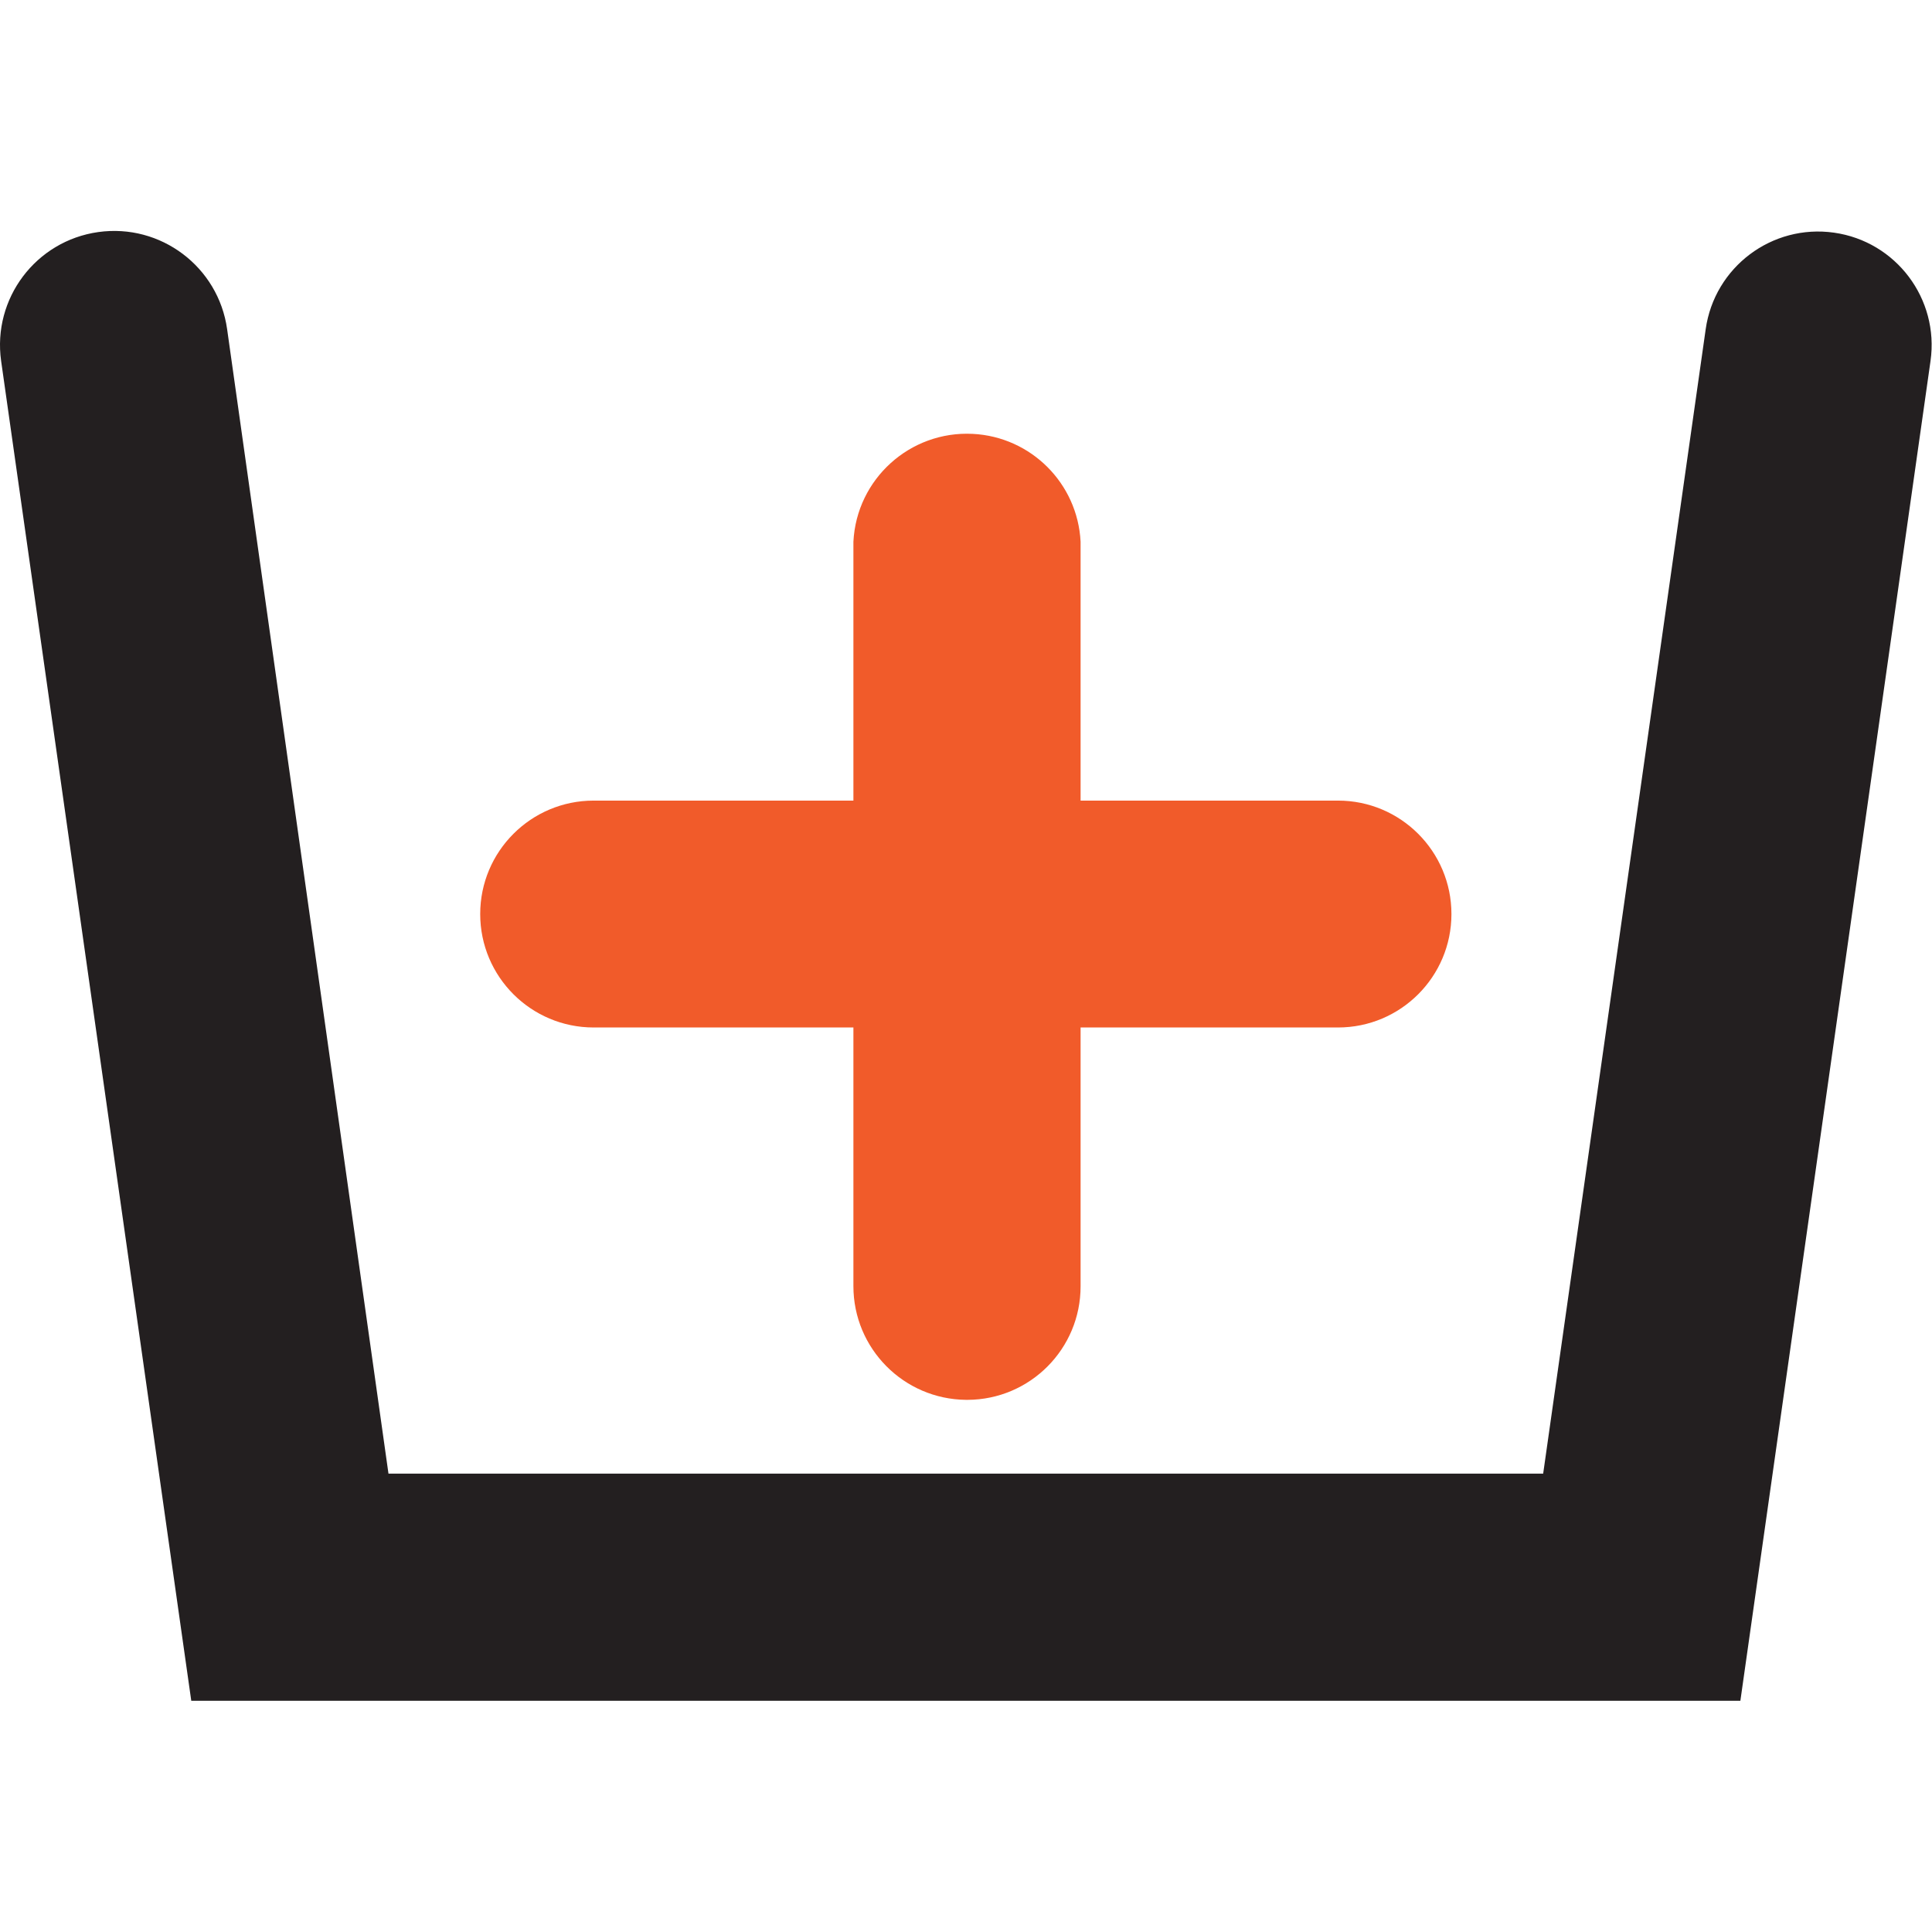
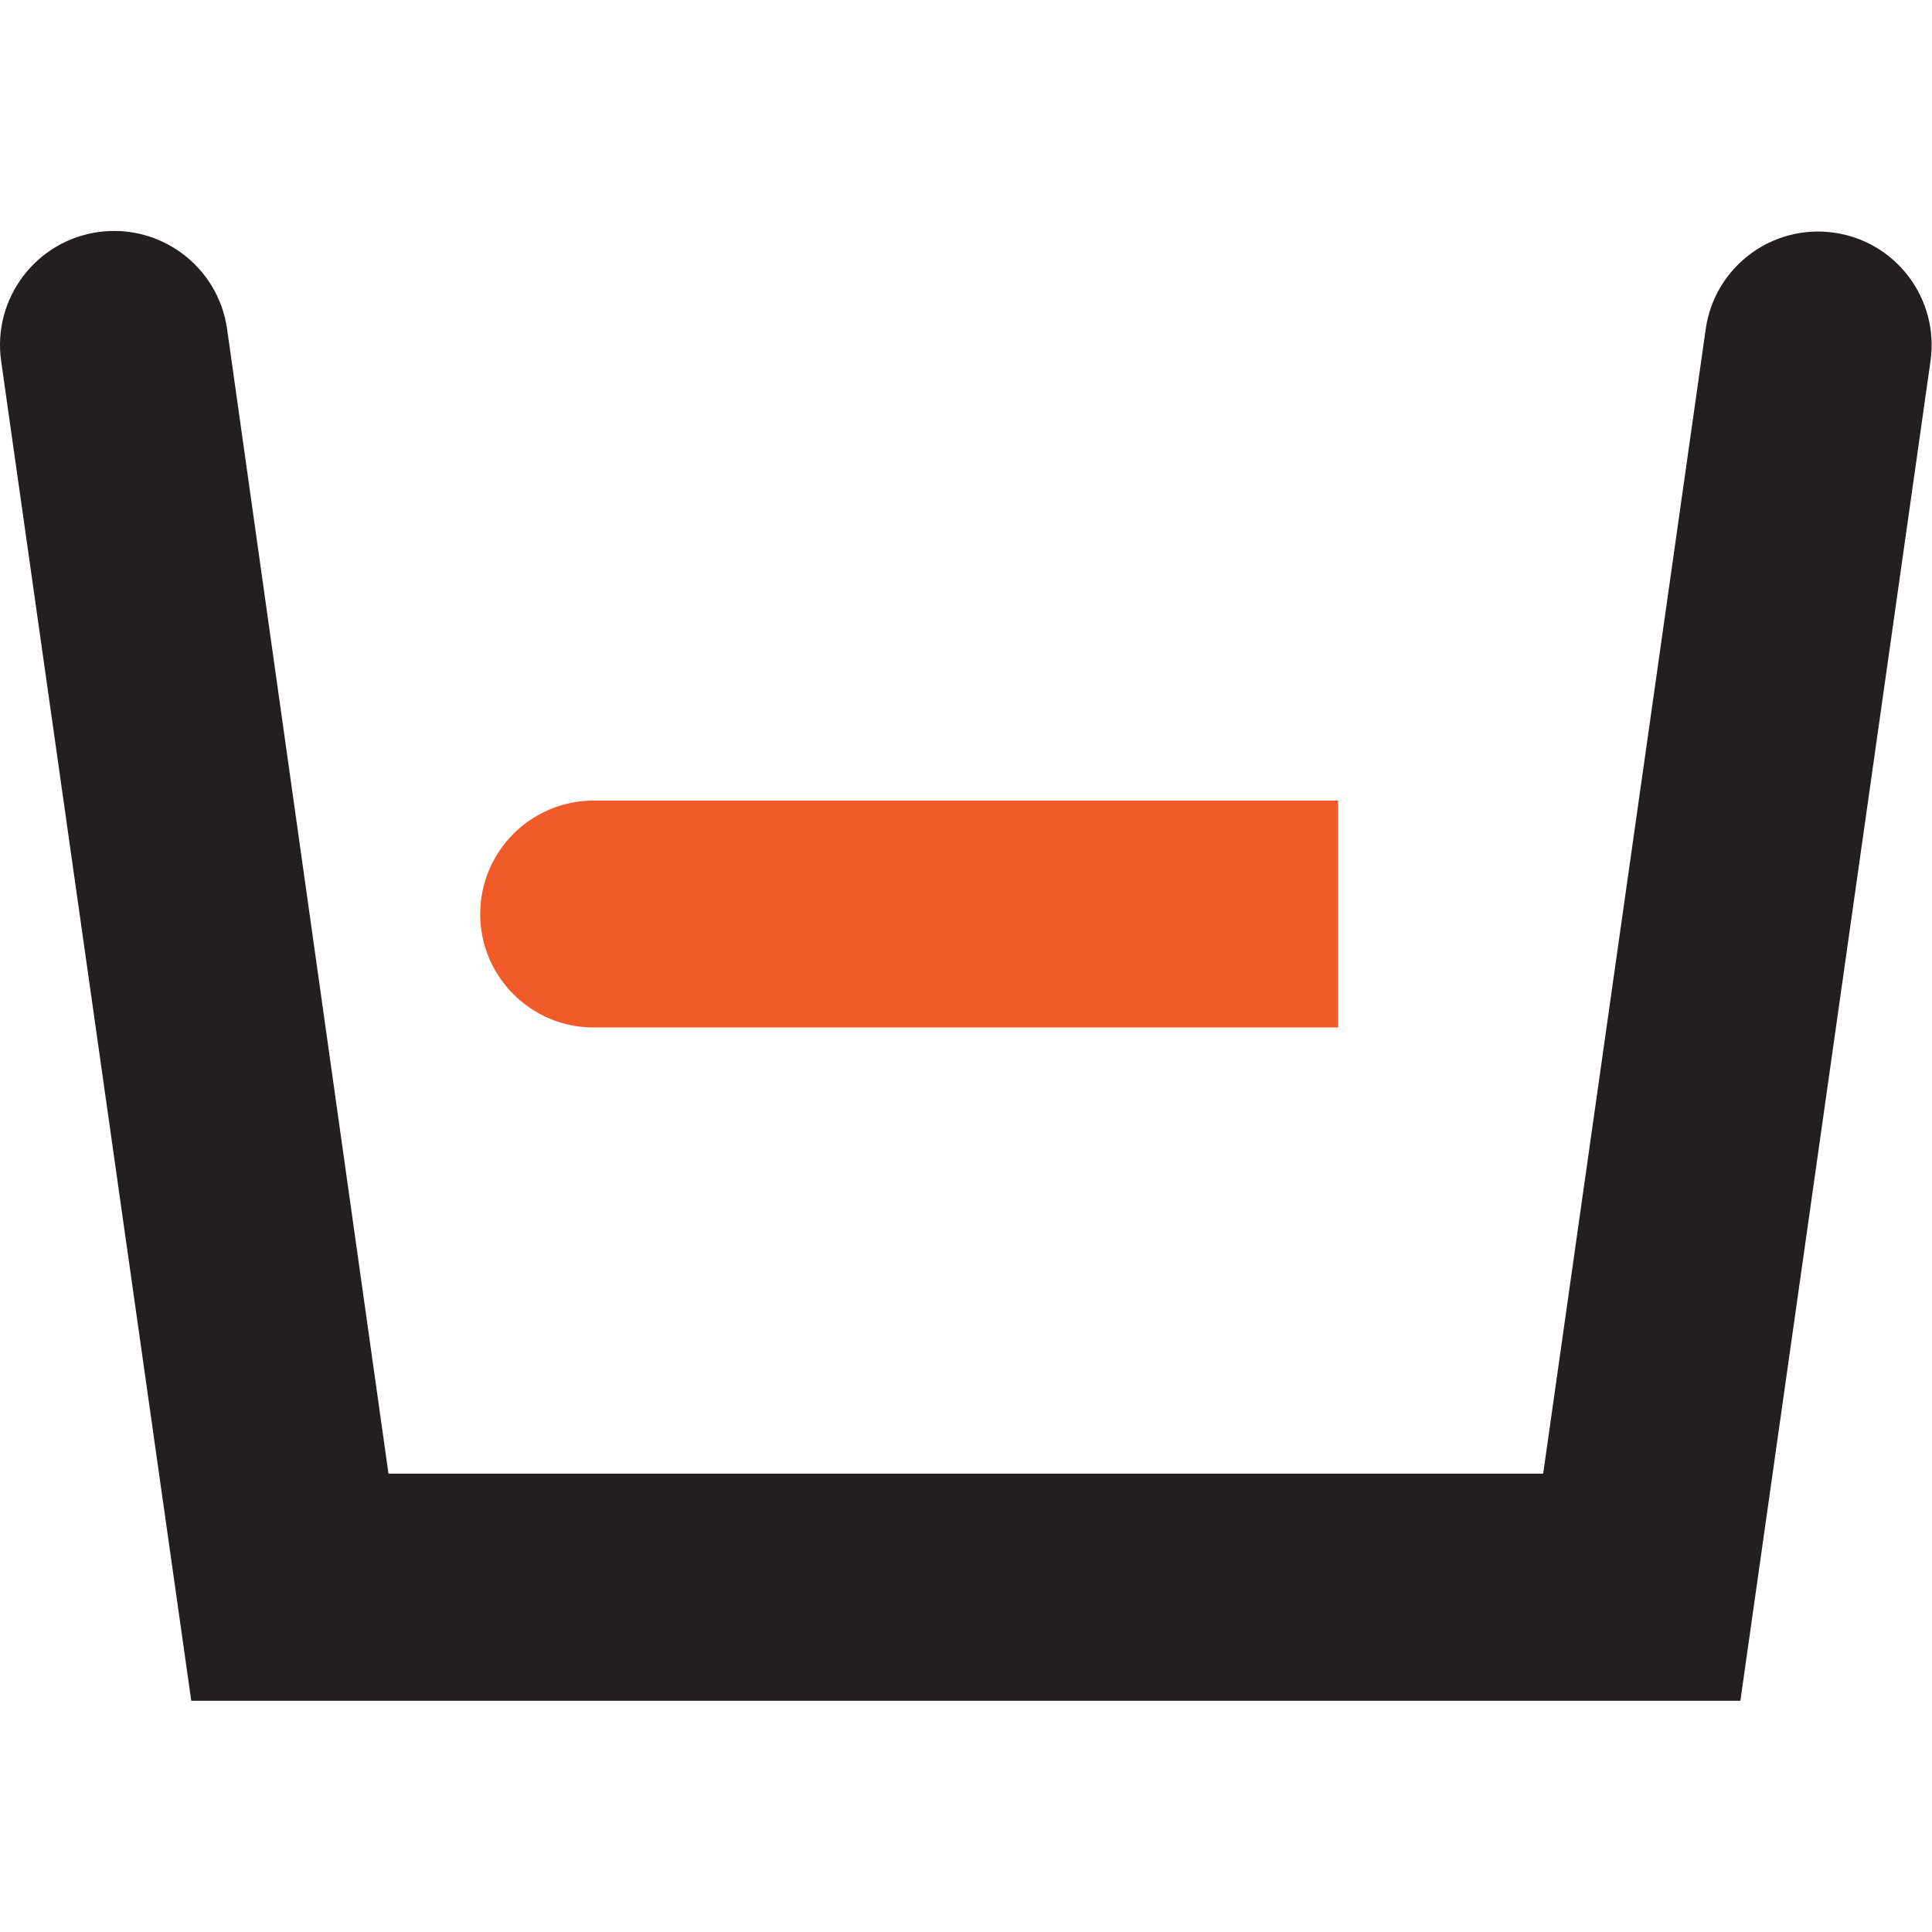
<svg xmlns="http://www.w3.org/2000/svg" version="1.1" width="1000" height="1000">
  <style>
    #light-icon {
      display: inline;
    }
    #dark-icon {
      display: none;
    }

    @media (prefers-color-scheme: dark) {
      #light-icon {
        display: none;
      }
      #dark-icon {
        display: inline;
      }
    }
  </style>
  <g id="light-icon">
    <svg version="1.1" width="1000" height="1000">
      <g>
        <g transform="matrix(2.34,0,0,2.34,5.684341886080802e-14,119.536)">
          <svg version="1.1" width="427.273" height="325.124">
            <svg id="a" viewBox="0 0 427.273 325.124">
              <defs>
                <style>.b{fill:#231f20;}.c{fill:#f15b2a;}</style>
              </defs>
              <path class="b" d="M384.963,325.124H42.308L.248,28.754C-1.69,14.95,7.929,2.187,21.733.248c13.805-1.939,26.567,7.68,28.506,21.485l35.689,253.139h255.415l35.949-253.139c1.939-13.733,14.643-23.294,28.376-21.355,13.733,1.939,23.294,14.643,21.355,28.376l-42.06,296.37Z" />
-               <path class="c" d="M213.668,258.556c-13.793-.143-24.899-11.364-24.898-25.158V68.734c.706-13.876,12.527-24.553,26.404-23.847,12.889.656,23.191,10.958,23.847,23.847v164.664c.037,13.858-11.168,25.123-25.026,25.159-.109,0-.218,0-.326-.001Z" />
-               <path class="c" d="M295.968,176.191h-164.664c-13.858-.005-25.089-11.243-25.084-25.101.005-13.852,11.233-25.08,25.084-25.084h164.664c13.858.005,25.089,11.243,25.084,25.101-.005,13.852-11.233,25.08-25.084,25.084Z" />
+               <path class="c" d="M295.968,176.191h-164.664c-13.858-.005-25.089-11.243-25.084-25.101.005-13.852,11.233-25.08,25.084-25.084h164.664Z" />
            </svg>
          </svg>
        </g>
      </g>
    </svg>
  </g>
  <g id="dark-icon">
    <svg version="1.1" width="1000" height="1000">
      <g clip-path="url(#SvgjsClipPath1044)">
-         <rect width="1000" height="1000" fill="#f9f9f9" />
        <g transform="matrix(2.106,0,0,2.106,50,157.582)">
          <svg version="1.1" width="427.273" height="325.124">
            <svg id="a" viewBox="0 0 427.273 325.124">
              <defs>
                <style>.b{fill:#231f20;}.c{fill:#f15b2a;}</style>
                <clipPath id="SvgjsClipPath1044">
                  <rect width="1000" height="1000" x="0" y="0" rx="50" ry="50" />
                </clipPath>
              </defs>
              <path class="b" d="M384.963,325.124H42.308L.248,28.754C-1.69,14.95,7.929,2.187,21.733.248c13.805-1.939,26.567,7.68,28.506,21.485l35.689,253.139h255.415l35.949-253.139c1.939-13.733,14.643-23.294,28.376-21.355,13.733,1.939,23.294,14.643,21.355,28.376l-42.06,296.37Z" />
              <path class="c" d="M213.668,258.556c-13.793-.143-24.899-11.364-24.898-25.158V68.734c.706-13.876,12.527-24.553,26.404-23.847,12.889.656,23.191,10.958,23.847,23.847v164.664c.037,13.858-11.168,25.123-25.026,25.159-.109,0-.218,0-.326-.001Z" />
              <path class="c" d="M295.968,176.191h-164.664c-13.858-.005-25.089-11.243-25.084-25.101.005-13.852,11.233-25.08,25.084-25.084h164.664c13.858.005,25.089,11.243,25.084,25.101-.005,13.852-11.233,25.08-25.084,25.084Z" />
            </svg>
          </svg>
        </g>
      </g>
    </svg>
  </g>
</svg>